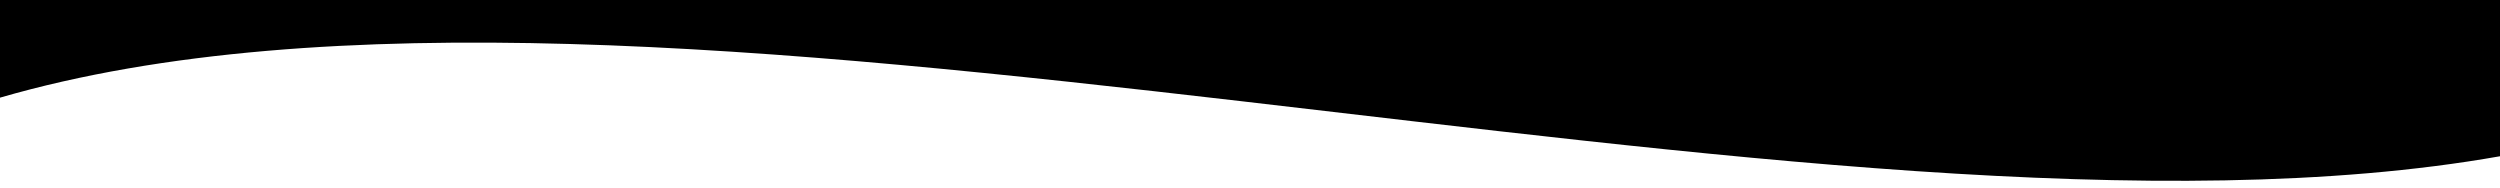
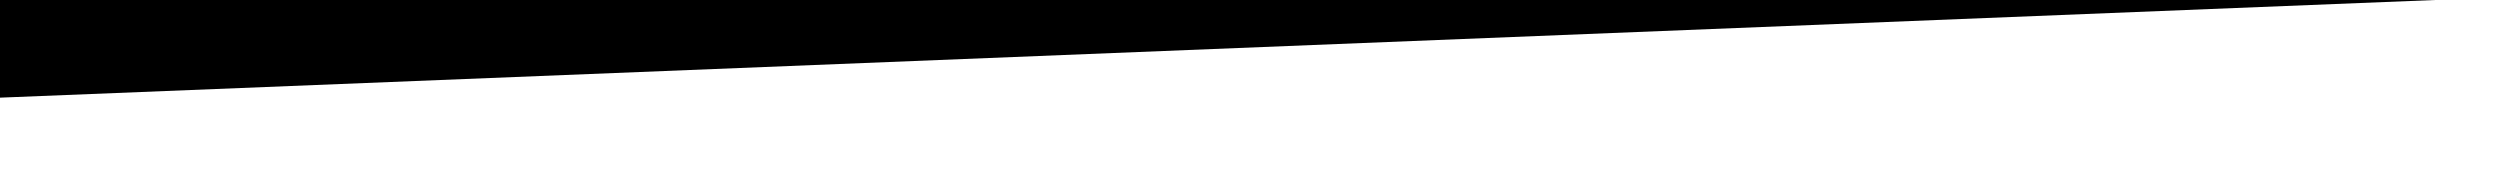
<svg xmlns="http://www.w3.org/2000/svg" viewBox="0 0 1920 144" preserveAspectRatio="none" data-yoyo="1">
-   <path fill="#000000" ease="easeInOutSine" duration="5" d="M0,75 C500,-70,1400,212,1920,120 L1920,-2 L0,-2 L0,105Z" to-d="M0,120 C710,212,1020,-70,1920,70 L1920,-2 L0,-2 L0,105Z" />
+   <path fill="#000000" ease="easeInOutSine" duration="5" d="M0,75 L1920,-2 L0,-2 L0,105Z" to-d="M0,120 C710,212,1020,-70,1920,70 L1920,-2 L0,-2 L0,105Z" />
</svg>